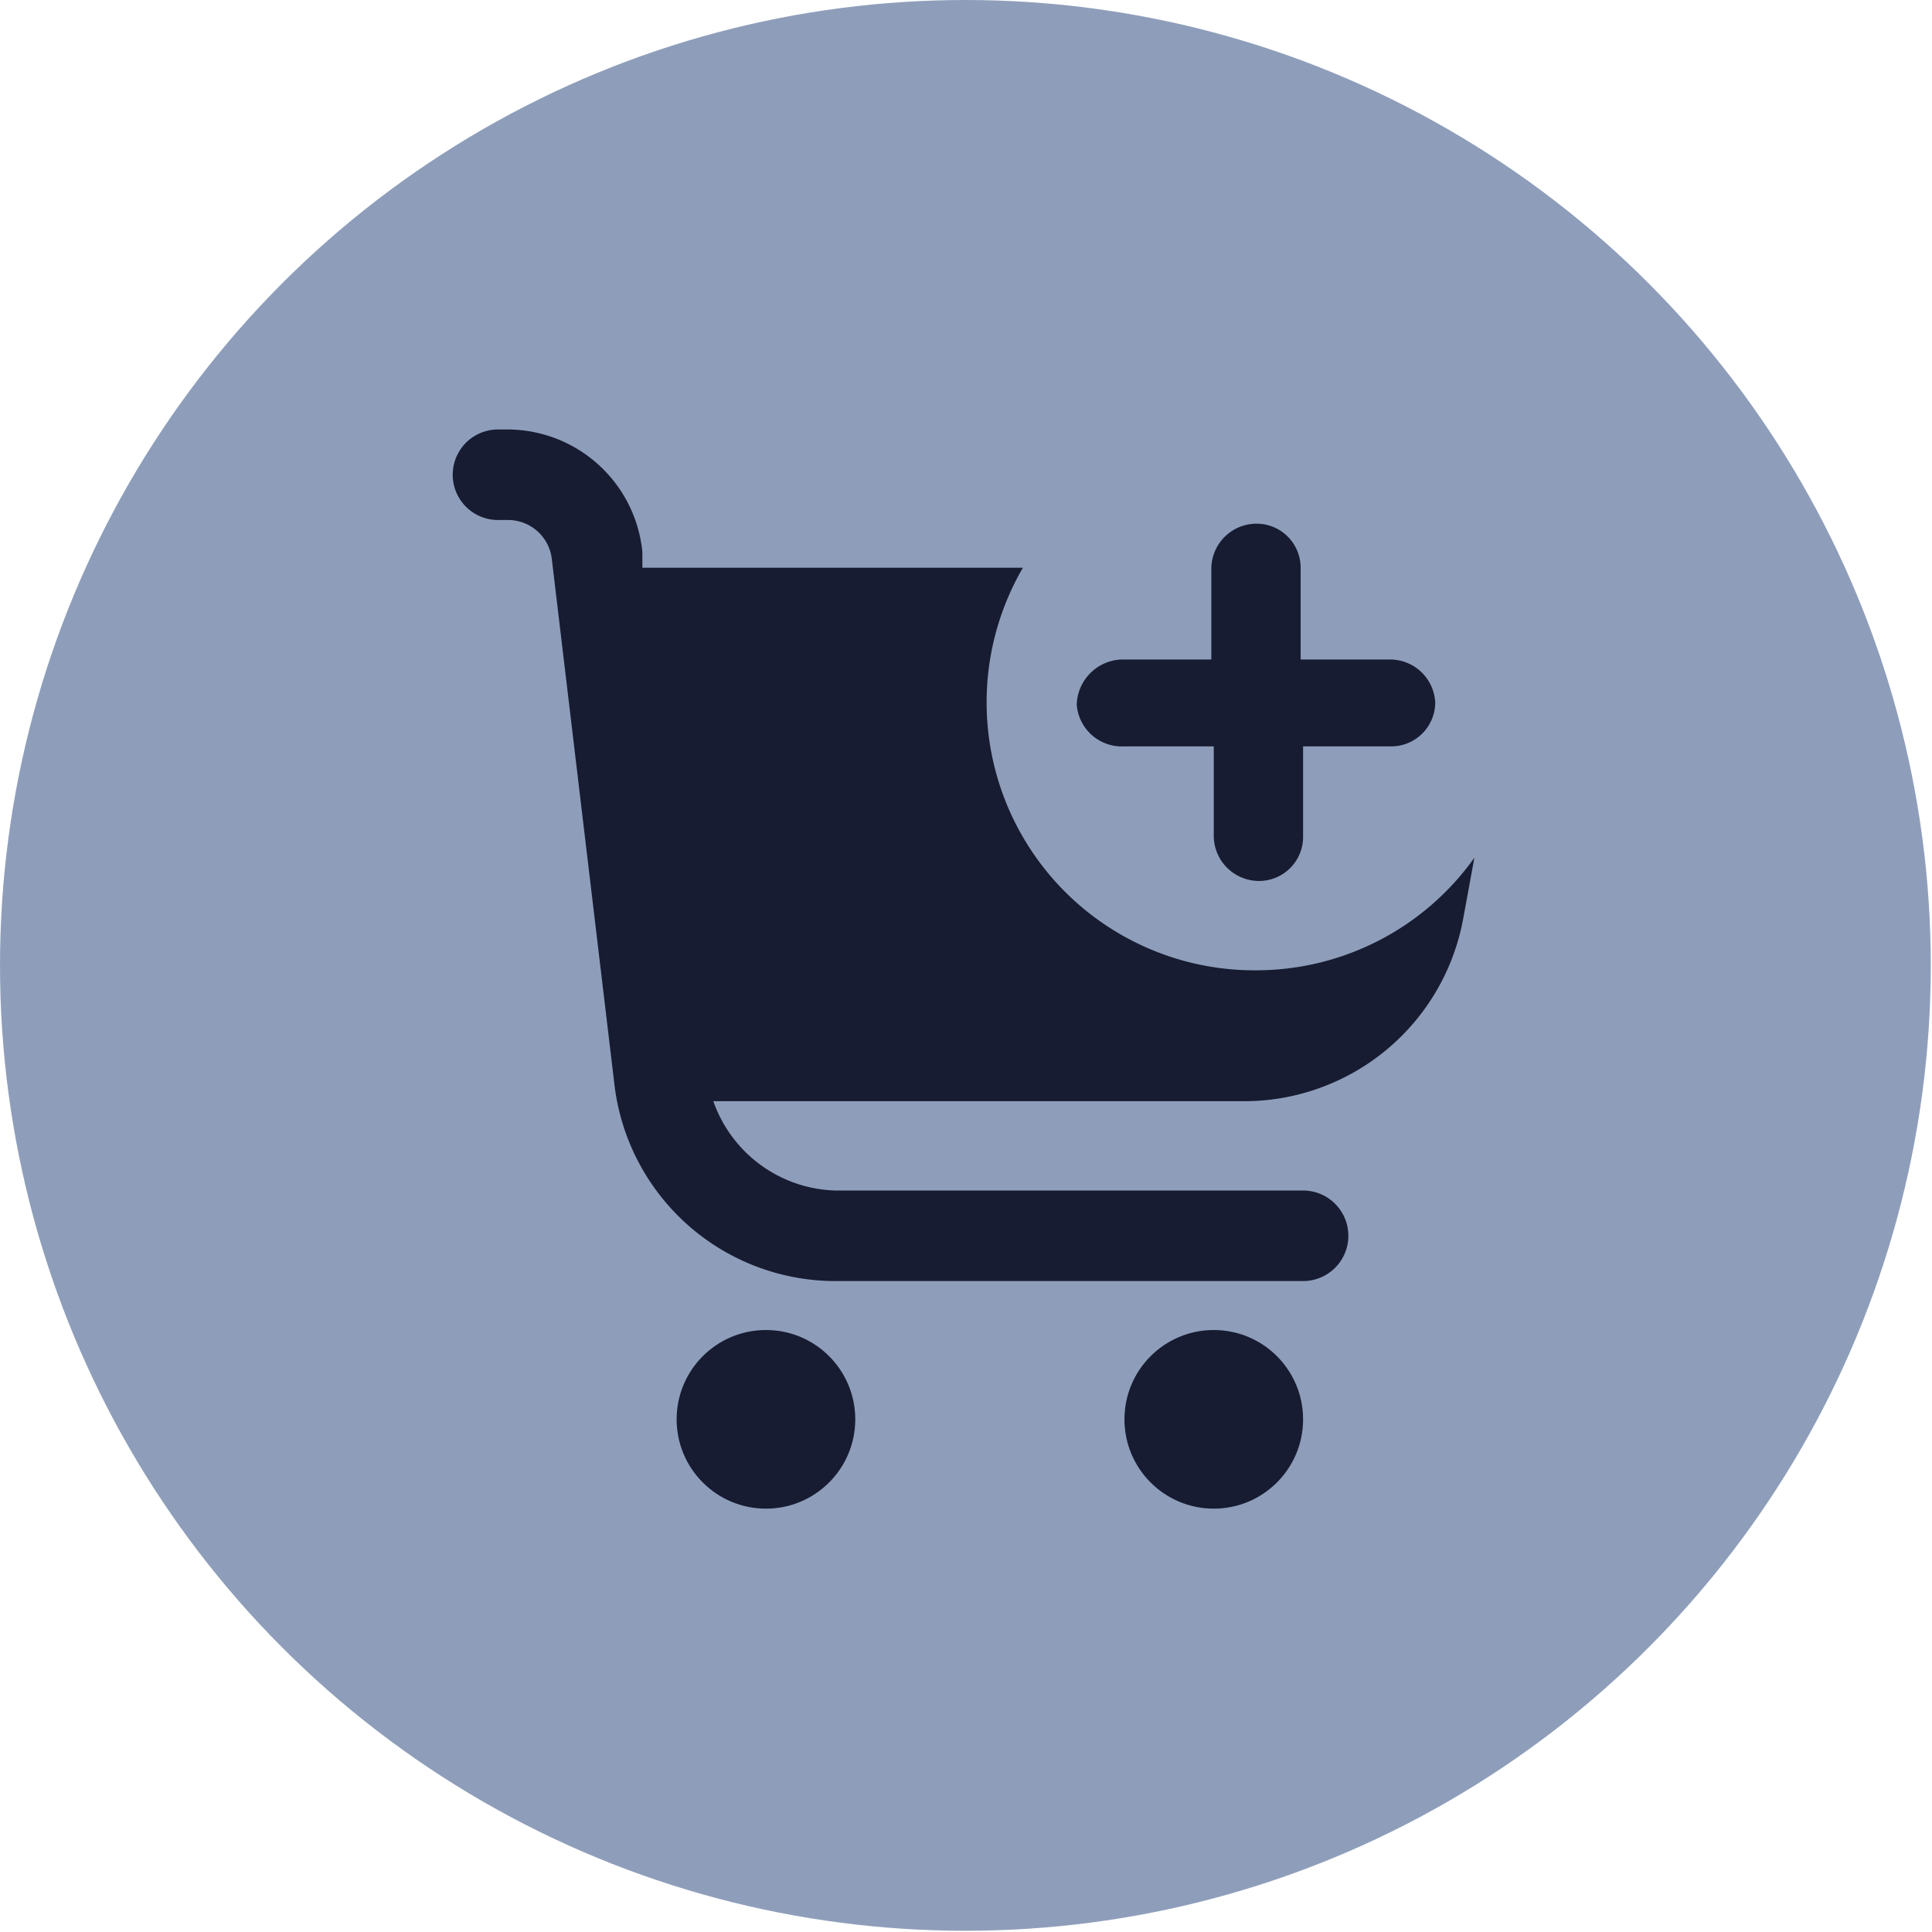
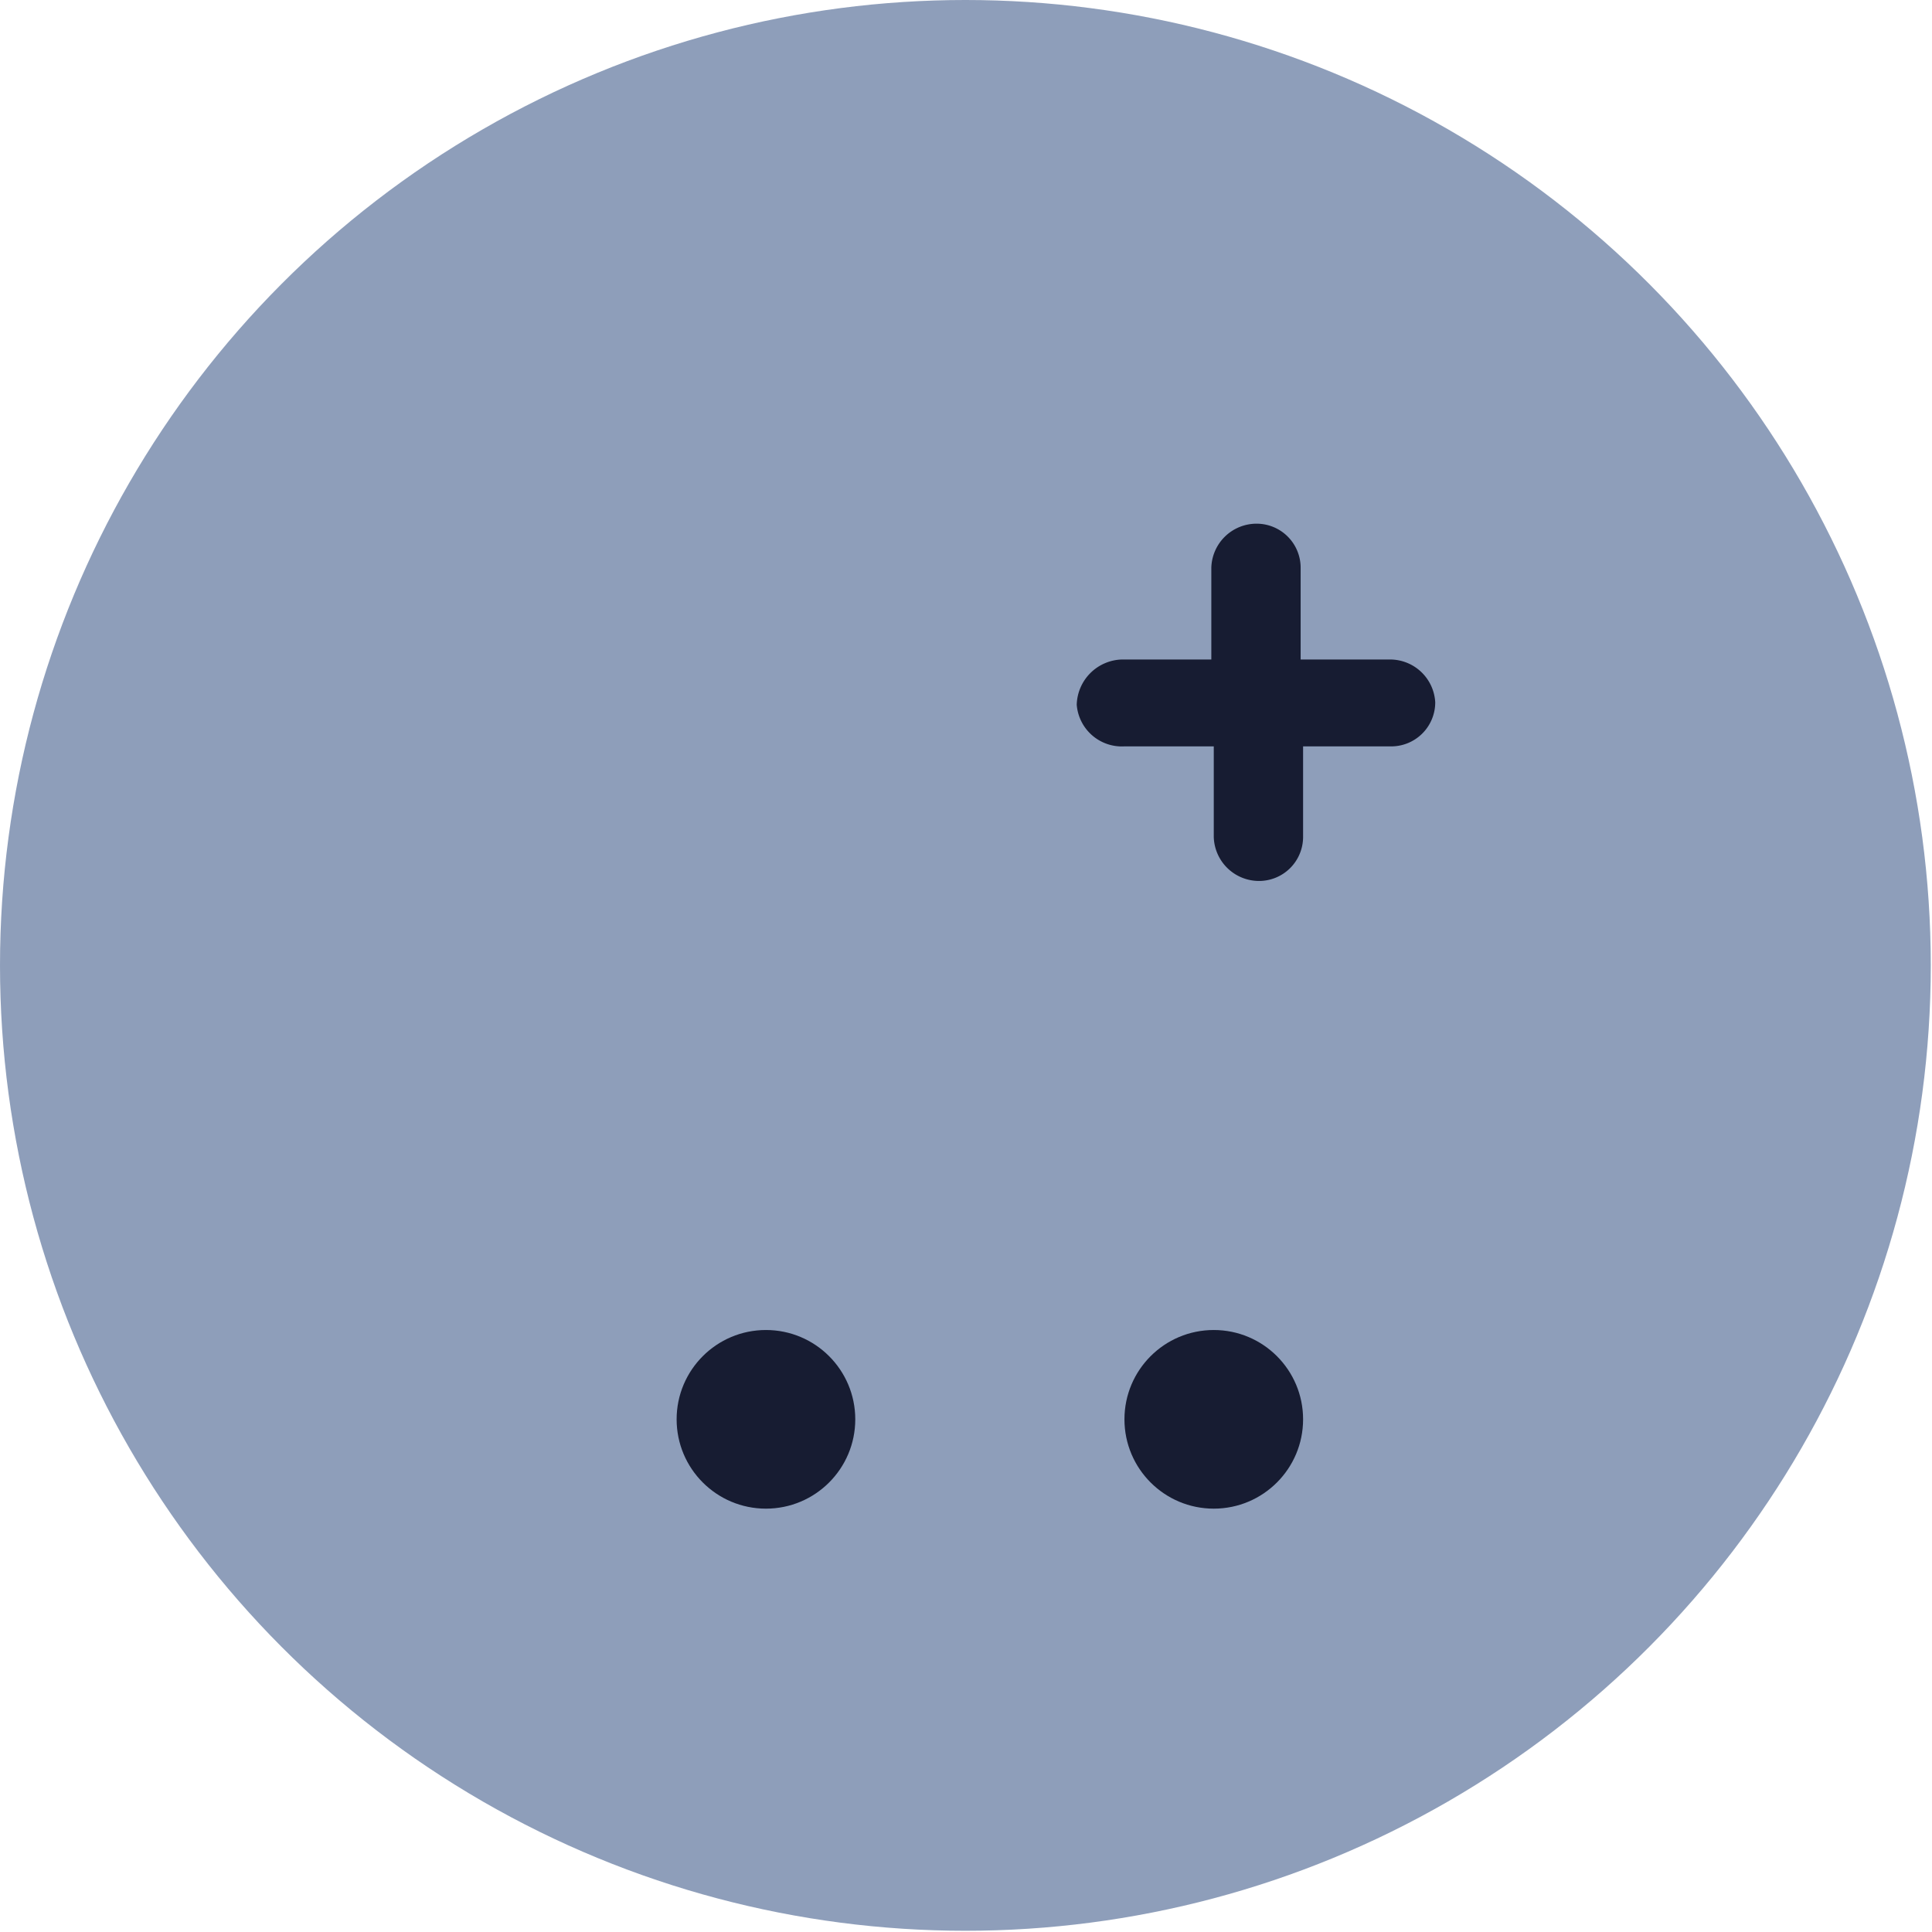
<svg xmlns="http://www.w3.org/2000/svg" id="Layer_1" data-name="Layer 1" viewBox="0 0 15.79 15.79">
  <circle cx="7.89" cy="7.89" r="7.89" style="fill:#1e3f76;opacity:0.5" />
-   <path d="M14.93,12.54A2.19,2.19,0,0,1,13,9.25H9.89V9.12a1.11,1.11,0,0,0-1.09-1H8.71a.37.37,0,1,0,0,.74h.08a.36.36,0,0,1,.36.32l.51,4.28a1.82,1.82,0,0,0,1.81,1.62h3.82a.37.37,0,1,0,0-.74H11.47a1.09,1.09,0,0,1-1-.73H14.8a1.82,1.82,0,0,0,1.8-1.5l.09-.49A2.19,2.19,0,0,1,14.93,12.54Z" transform="translate(-4.64 -4.61)" style="fill:#171c32" />
  <circle cx="6.26" cy="11.6" r="0.73" style="fill:#171c32" />
  <circle cx="9.92" cy="11.6" r="0.73" style="fill:#171c32" />
-   <path d="M13.83,10.71h.73v.74a.37.37,0,0,0,.37.36.36.36,0,0,0,.36-.36v-.74H16a.36.36,0,0,0,.37-.36A.37.37,0,0,0,16,10h-.73V9.25a.36.36,0,0,0-.36-.36.37.37,0,0,0-.37.36V10h-.73a.38.38,0,0,0-.37.37A.37.37,0,0,0,13.83,10.71Z" transform="translate(-4.64 -4.61)" style="fill:#171c32" />
+   <path d="M13.83,10.71h.73v.74a.37.37,0,0,0,.37.36.36.36,0,0,0,.36-.36v-.74H16a.36.36,0,0,0,.37-.36A.37.37,0,0,0,16,10h-.73V9.25a.36.36,0,0,0-.36-.36.37.37,0,0,0-.37.36V10h-.73a.38.38,0,0,0-.37.37A.37.37,0,0,0,13.83,10.71" transform="translate(-4.64 -4.61)" style="fill:#171c32" />
</svg>